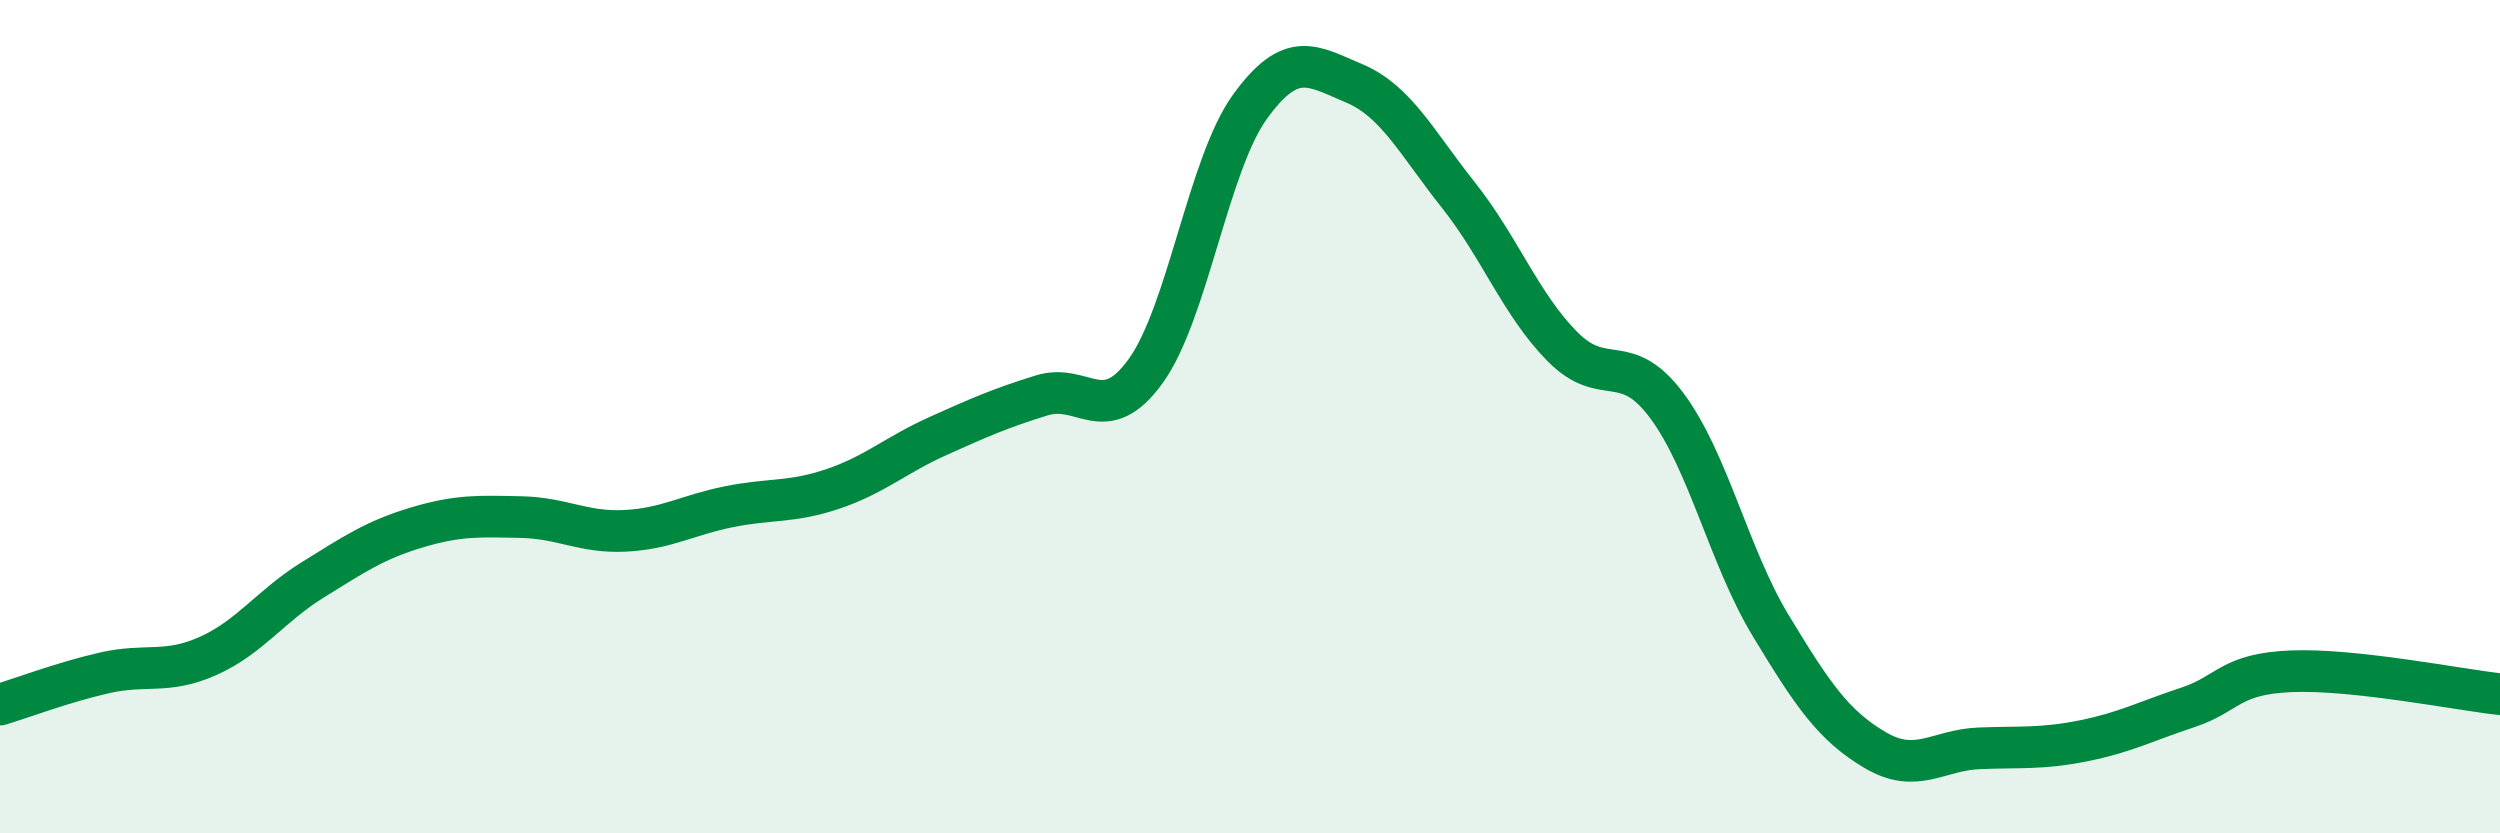
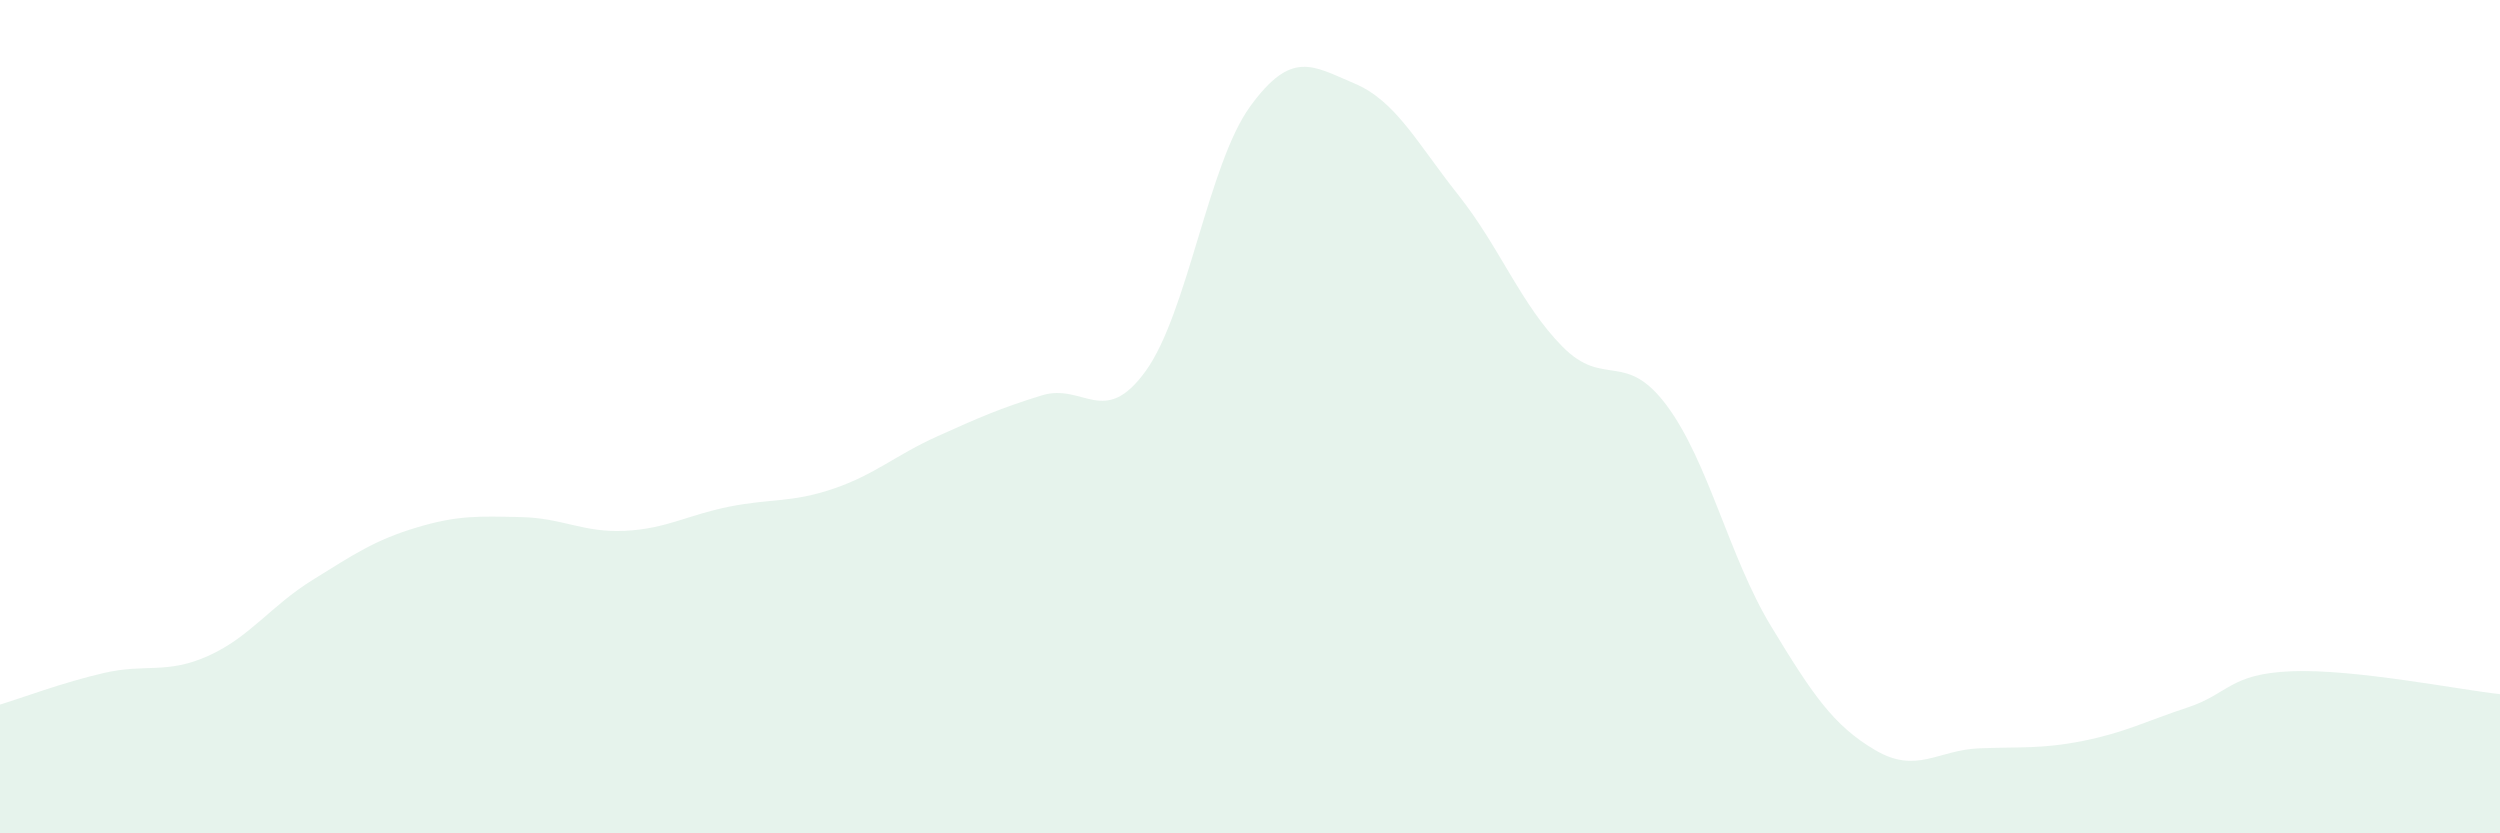
<svg xmlns="http://www.w3.org/2000/svg" width="60" height="20" viewBox="0 0 60 20">
  <path d="M 0,16.91 C 0.5,16.76 1.5,16.38 2.5,16.15 C 3.5,15.92 4,16.19 5,15.74 C 6,15.29 6.5,14.54 7.5,13.92 C 8.5,13.3 9,12.96 10,12.66 C 11,12.36 11.5,12.39 12.5,12.41 C 13.5,12.43 14,12.79 15,12.74 C 16,12.69 16.5,12.36 17.5,12.16 C 18.5,11.96 19,12.07 20,11.73 C 21,11.39 21.5,10.92 22.5,10.47 C 23.5,10.02 24,9.8 25,9.49 C 26,9.18 26.5,10.29 27.5,8.9 C 28.5,7.51 29,3.94 30,2.56 C 31,1.18 31.5,1.58 32.5,2 C 33.5,2.42 34,3.42 35,4.68 C 36,5.94 36.5,7.31 37.5,8.32 C 38.5,9.33 39,8.39 40,9.73 C 41,11.07 41.5,13.37 42.5,15.02 C 43.5,16.67 44,17.41 45,18 C 46,18.59 46.5,18 47.5,17.96 C 48.5,17.92 49,17.98 50,17.78 C 51,17.58 51.5,17.31 52.5,16.98 C 53.5,16.65 53.5,16.17 55,16.11 C 56.5,16.05 59,16.55 60,16.66L60 20L0 20Z" fill="#008740" opacity="0.1" stroke-linecap="round" stroke-linejoin="round" />
-   <path d="M 0,16.91 C 0.5,16.76 1.5,16.38 2.5,16.15 C 3.5,15.92 4,16.19 5,15.74 C 6,15.29 6.5,14.54 7.5,13.92 C 8.5,13.3 9,12.96 10,12.66 C 11,12.36 11.5,12.39 12.5,12.41 C 13.5,12.43 14,12.79 15,12.74 C 16,12.69 16.5,12.36 17.5,12.16 C 18.5,11.96 19,12.07 20,11.73 C 21,11.39 21.5,10.92 22.5,10.47 C 23.5,10.02 24,9.8 25,9.49 C 26,9.18 26.5,10.29 27.5,8.9 C 28.5,7.51 29,3.94 30,2.56 C 31,1.18 31.5,1.58 32.5,2 C 33.5,2.42 34,3.42 35,4.68 C 36,5.94 36.5,7.31 37.5,8.32 C 38.5,9.33 39,8.39 40,9.73 C 41,11.07 41.5,13.37 42.5,15.02 C 43.5,16.67 44,17.41 45,18 C 46,18.59 46.5,18 47.5,17.96 C 48.5,17.92 49,17.98 50,17.78 C 51,17.58 51.5,17.31 52.5,16.98 C 53.5,16.65 53.5,16.17 55,16.11 C 56.5,16.05 59,16.55 60,16.66" stroke="#008740" stroke-width="1" fill="none" stroke-linecap="round" stroke-linejoin="round" />
</svg>